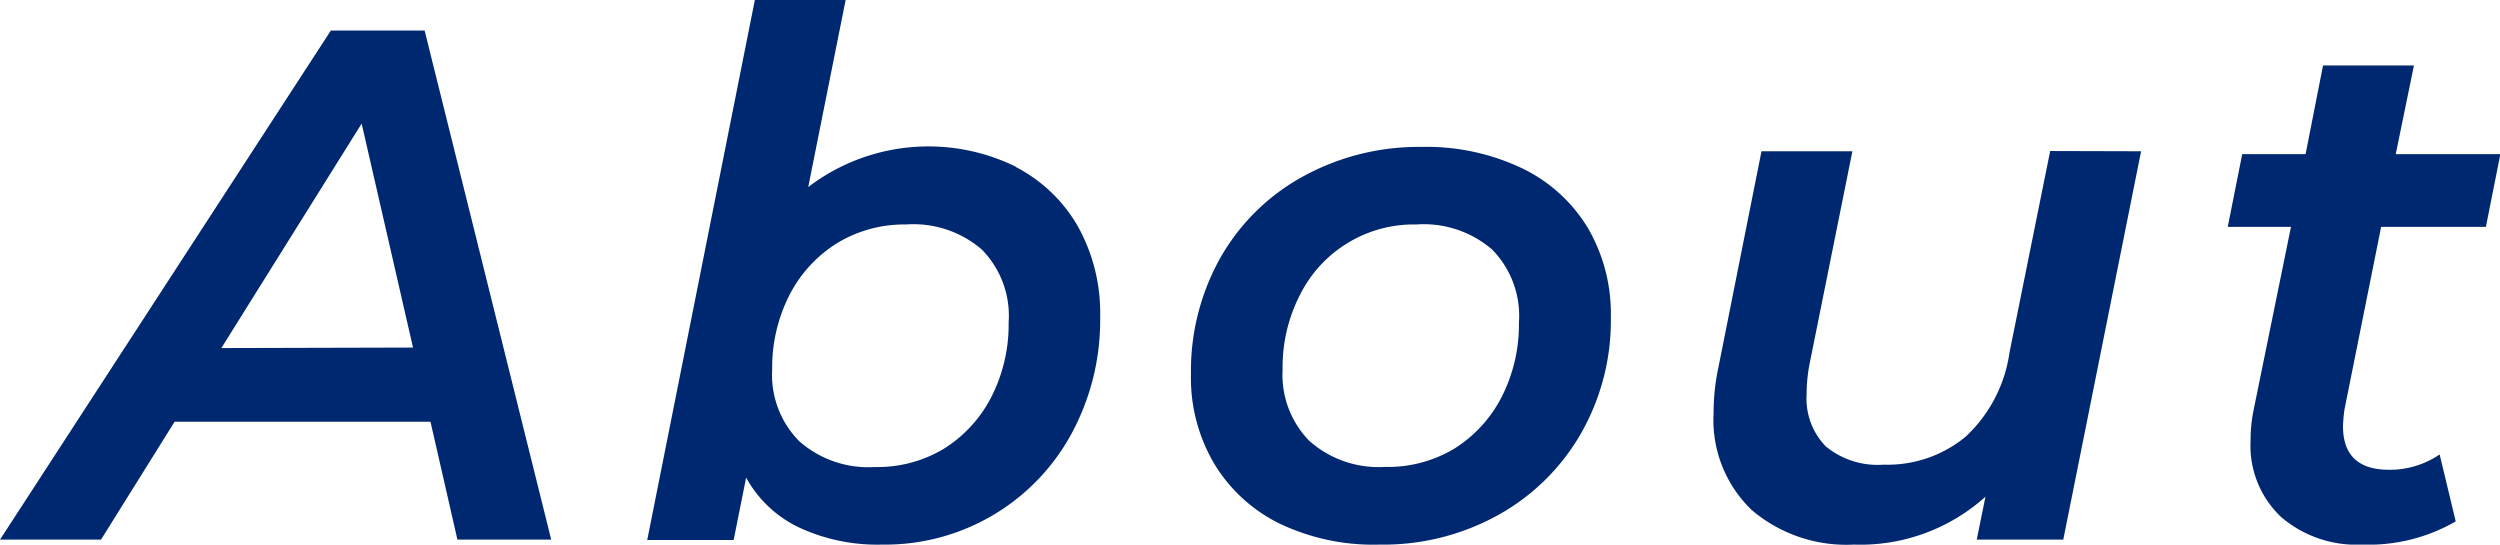
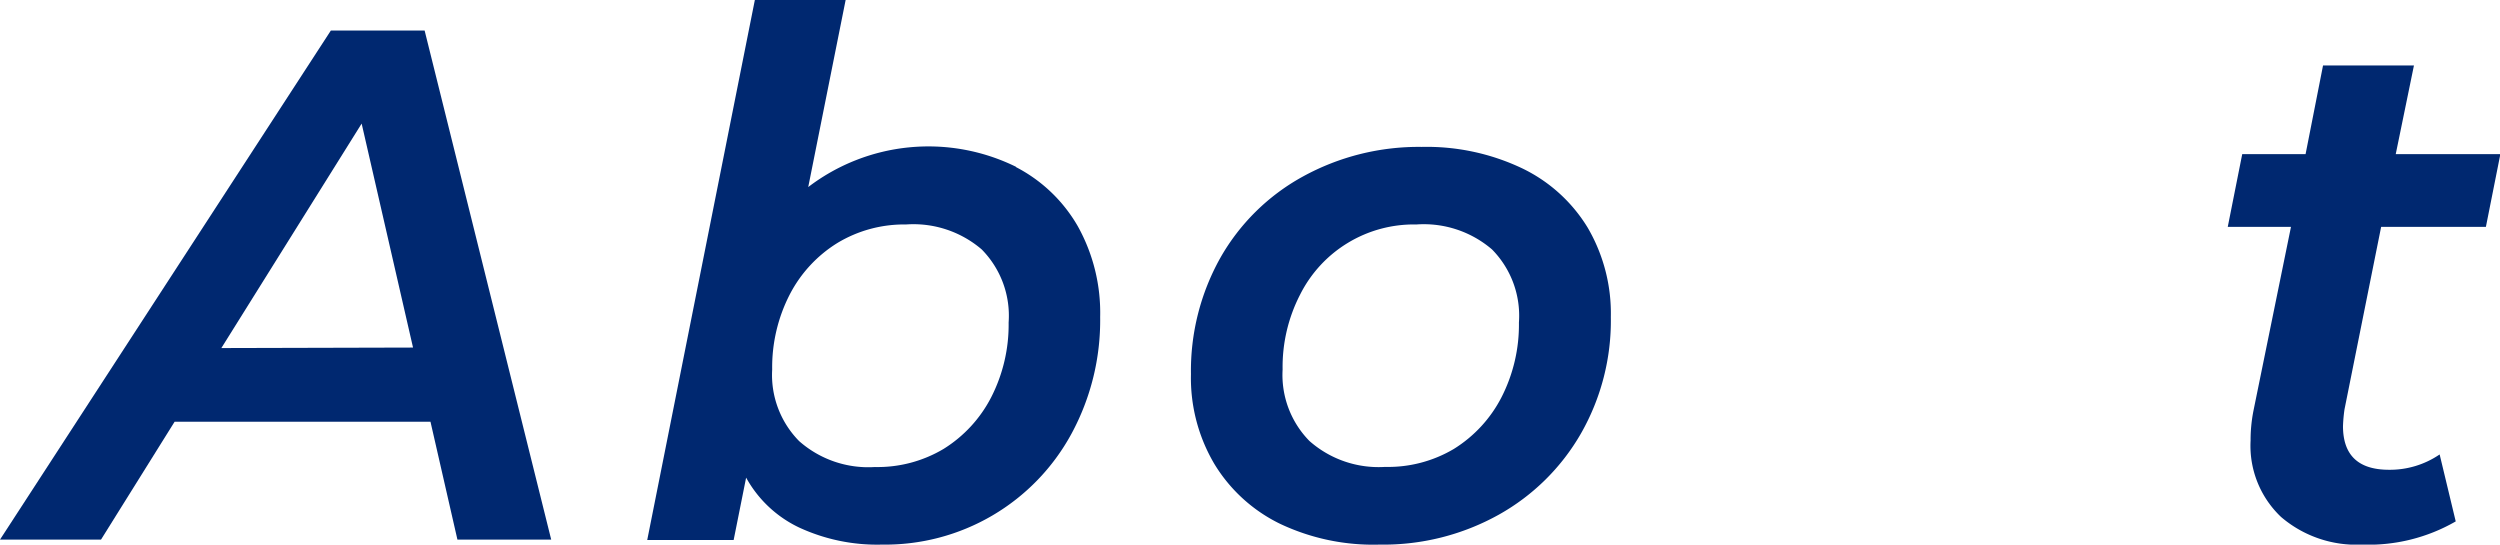
<svg xmlns="http://www.w3.org/2000/svg" width="200.47" height="43.67" viewBox="0 0 200.47 43.67">
  <defs>
    <style>.cls-1{fill:#002870;}</style>
  </defs>
  <g id="レイヤー_2" data-name="レイヤー 2">
    <g id="parts">
      <path class="cls-1" d="M34.52,33.82H14L8.1,43.27H0L26.53,2.45h7.52L44.2,43.27H36.68Zm-1.4-5.95L29,9.91l-11.25,18Z" />
      <path class="cls-1" d="M81.49,13.41a12.17,12.17,0,0,1,4.93,4.72,14.25,14.25,0,0,1,1.8,7.29,19.09,19.09,0,0,1-2.3,9.36,17,17,0,0,1-15.19,8.89,14.89,14.89,0,0,1-6.65-1.37,9.5,9.5,0,0,1-4.25-4l-1,5H51.9L60.53,0h7.28l-3,15a15.89,15.89,0,0,1,16.65-1.63ZM75.66,36a10.55,10.55,0,0,0,3.82-4.14,12.78,12.78,0,0,0,1.4-6A7.57,7.57,0,0,0,78.72,20,8.41,8.41,0,0,0,72.65,18a10.34,10.34,0,0,0-5.51,1.49,10.55,10.55,0,0,0-3.82,4.14,12.77,12.77,0,0,0-1.4,6,7.55,7.55,0,0,0,2.16,5.74,8.37,8.37,0,0,0,6.07,2.08A10.34,10.34,0,0,0,75.66,36Z" />
      <path class="cls-1" d="M102.64,42a12.61,12.61,0,0,1-5.27-4.81A13.54,13.54,0,0,1,95.5,30a18.54,18.54,0,0,1,2.36-9.33,17,17,0,0,1,6.59-6.5A19.27,19.27,0,0,1,114,11.78a17.83,17.83,0,0,1,8,1.69,12.47,12.47,0,0,1,5.31,4.78,13.63,13.63,0,0,1,1.86,7.17,18.25,18.25,0,0,1-2.39,9.33,17.35,17.35,0,0,1-6.61,6.53,19,19,0,0,1-9.54,2.39A17.44,17.44,0,0,1,102.64,42Zm13.94-6a10.55,10.55,0,0,0,3.82-4.14,12.78,12.78,0,0,0,1.4-6A7.57,7.57,0,0,0,119.64,20,8.4,8.4,0,0,0,113.58,18a10.2,10.2,0,0,0-9.33,5.63,12.65,12.65,0,0,0-1.4,6A7.55,7.55,0,0,0,105,35.36a8.37,8.37,0,0,0,6.07,2.08A10.34,10.34,0,0,0,116.58,36Z" />
-       <path class="cls-1" d="M171.69,12.13l-6.24,31.14h-6.94l.7-3.44a15,15,0,0,1-10.55,3.84,11.72,11.72,0,0,1-8.19-2.77,10,10,0,0,1-3.06-7.78,17.52,17.52,0,0,1,.4-3.73l3.44-17.26h7.29L145.1,29.21a12.66,12.66,0,0,0-.23,2.39,5.49,5.49,0,0,0,1.54,4.2,6.55,6.55,0,0,0,4.64,1.46A9.82,9.82,0,0,0,157.64,35a11.41,11.41,0,0,0,3.5-6.74l3.26-16.15Z" />
      <path class="cls-1" d="M188,32.83a12,12,0,0,0-.12,1.34q0,3.49,3.67,3.5a7.06,7.06,0,0,0,4.08-1.23l1.29,5.37a14,14,0,0,1-7.52,1.86,9.28,9.28,0,0,1-6.48-2.21,7.85,7.85,0,0,1-2.45-6.12,12.12,12.12,0,0,1,.24-2.45l3-14.7h-5.07l1.16-5.83h5.08l1.4-7.11h7.29l-1.46,7.11h8.39l-1.16,5.83h-8.4Z" />
    </g>
  </g>
</svg>